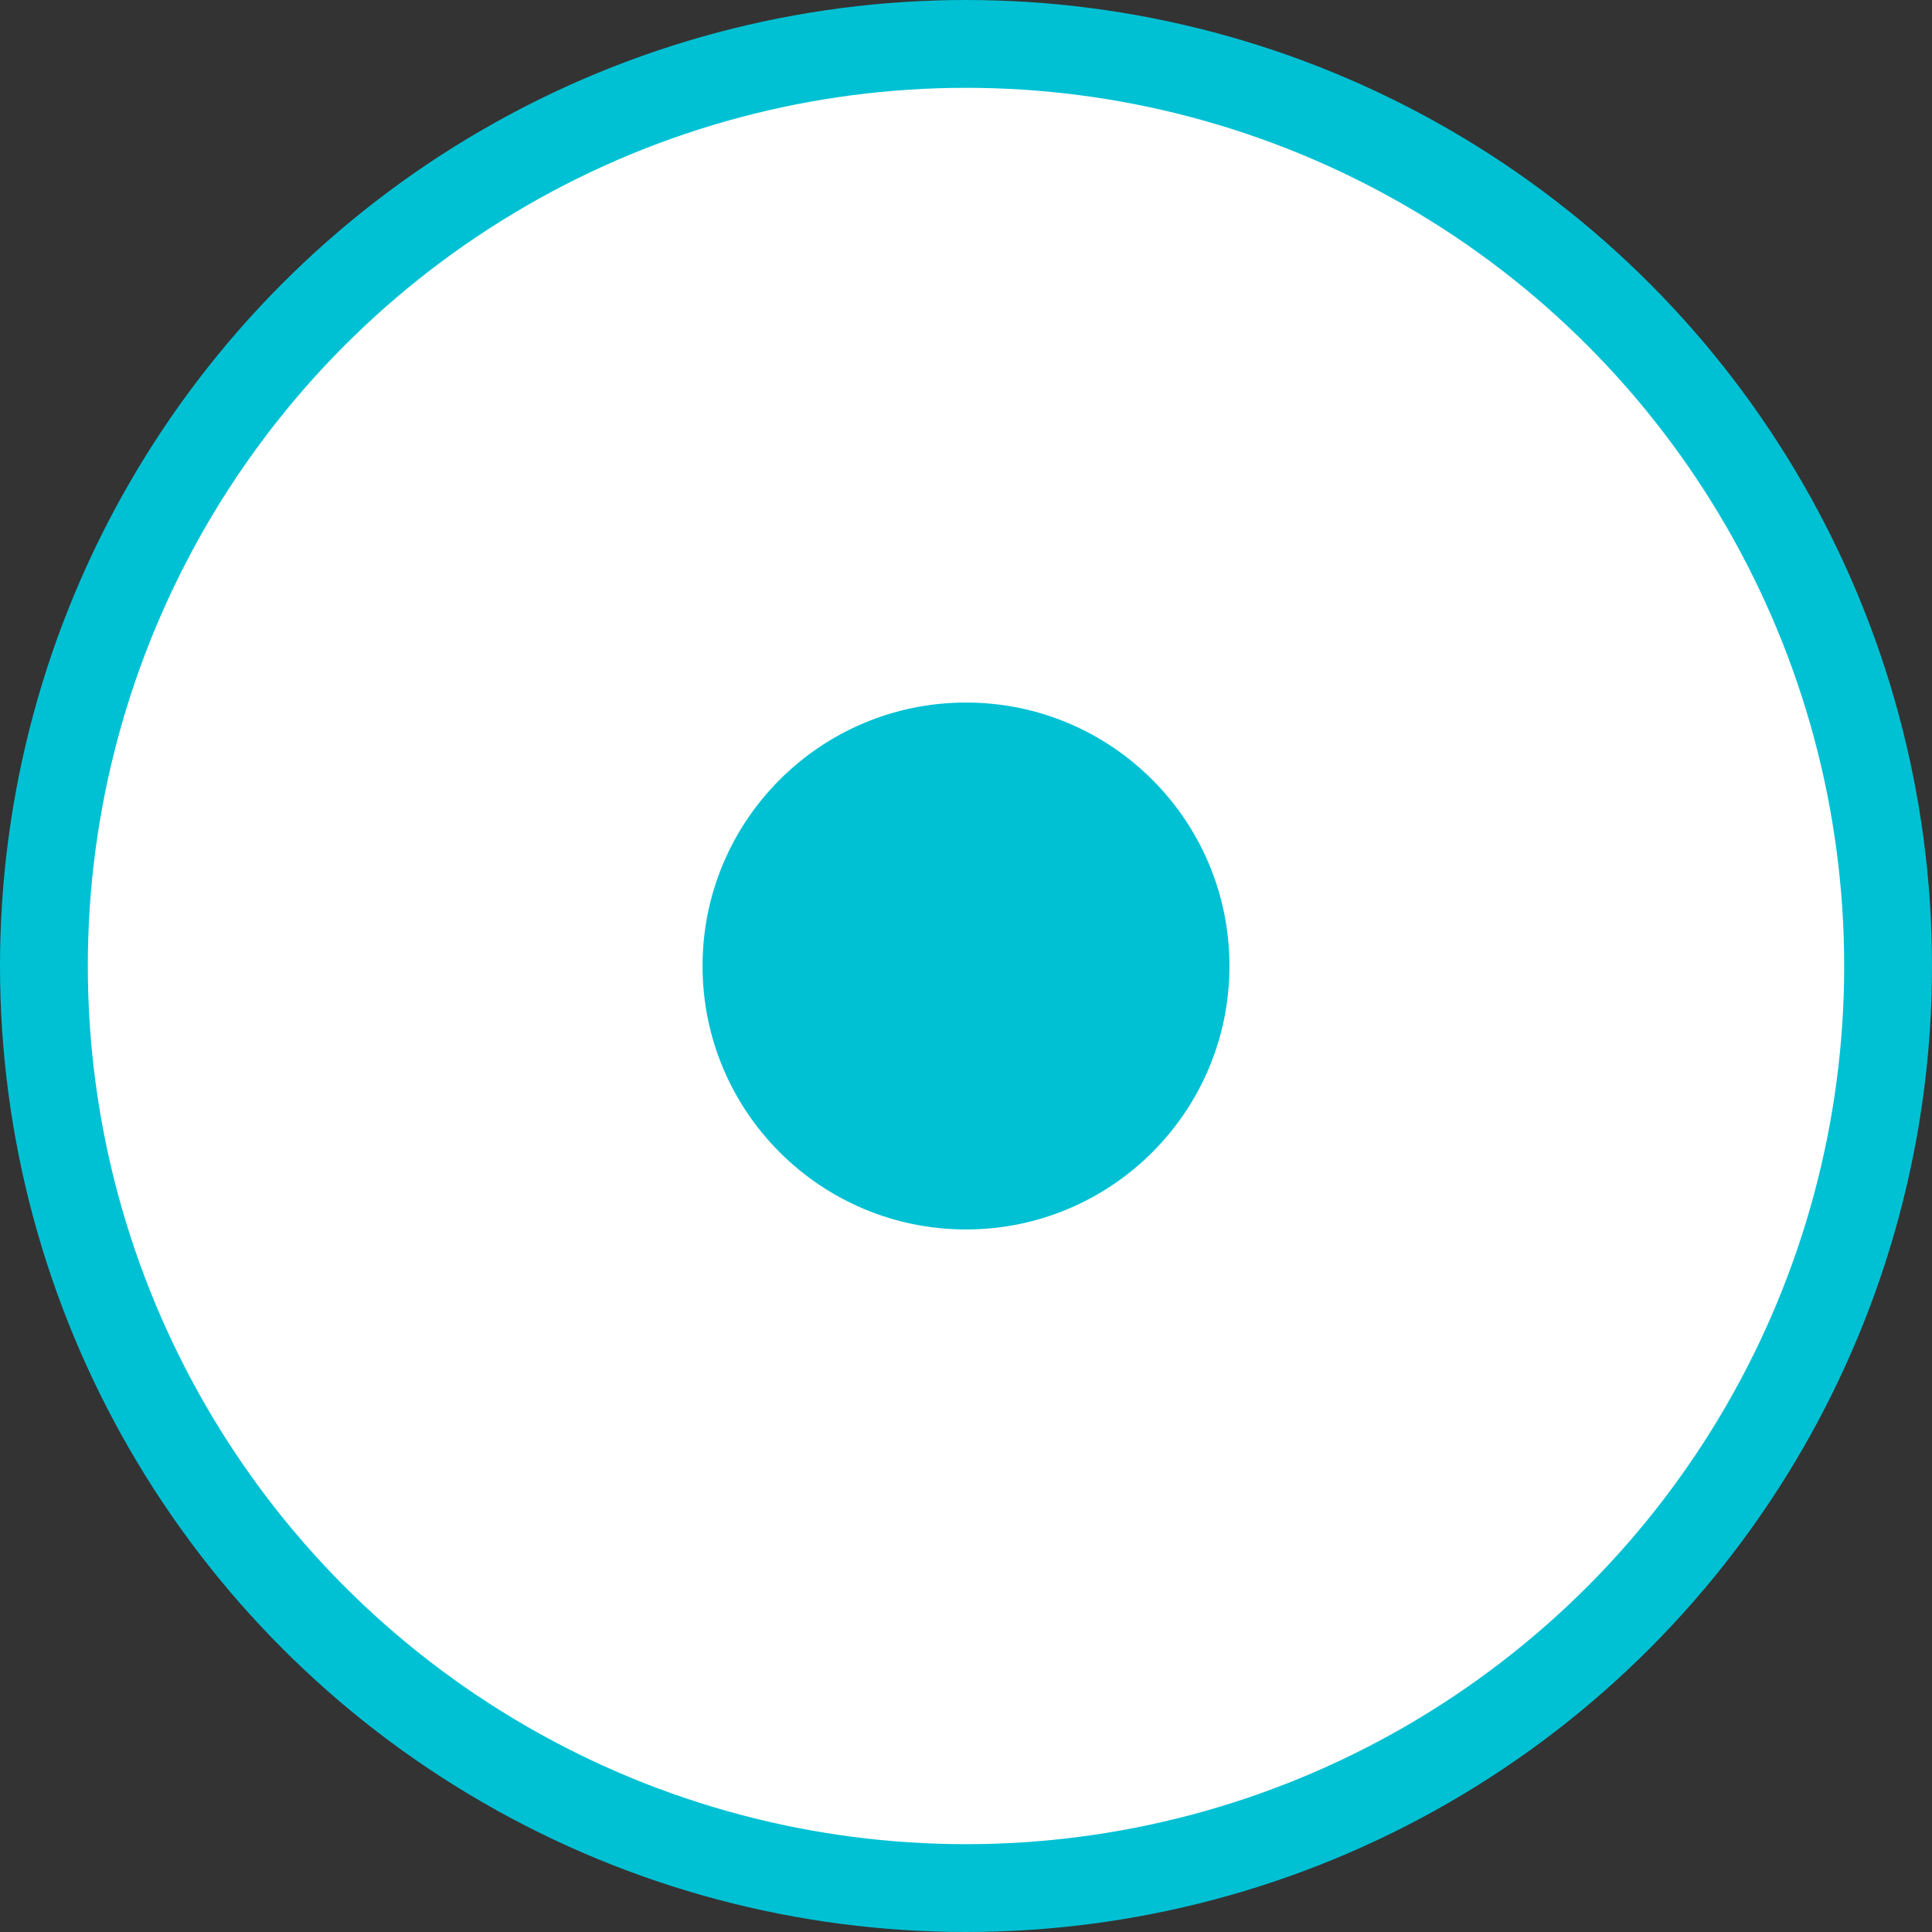
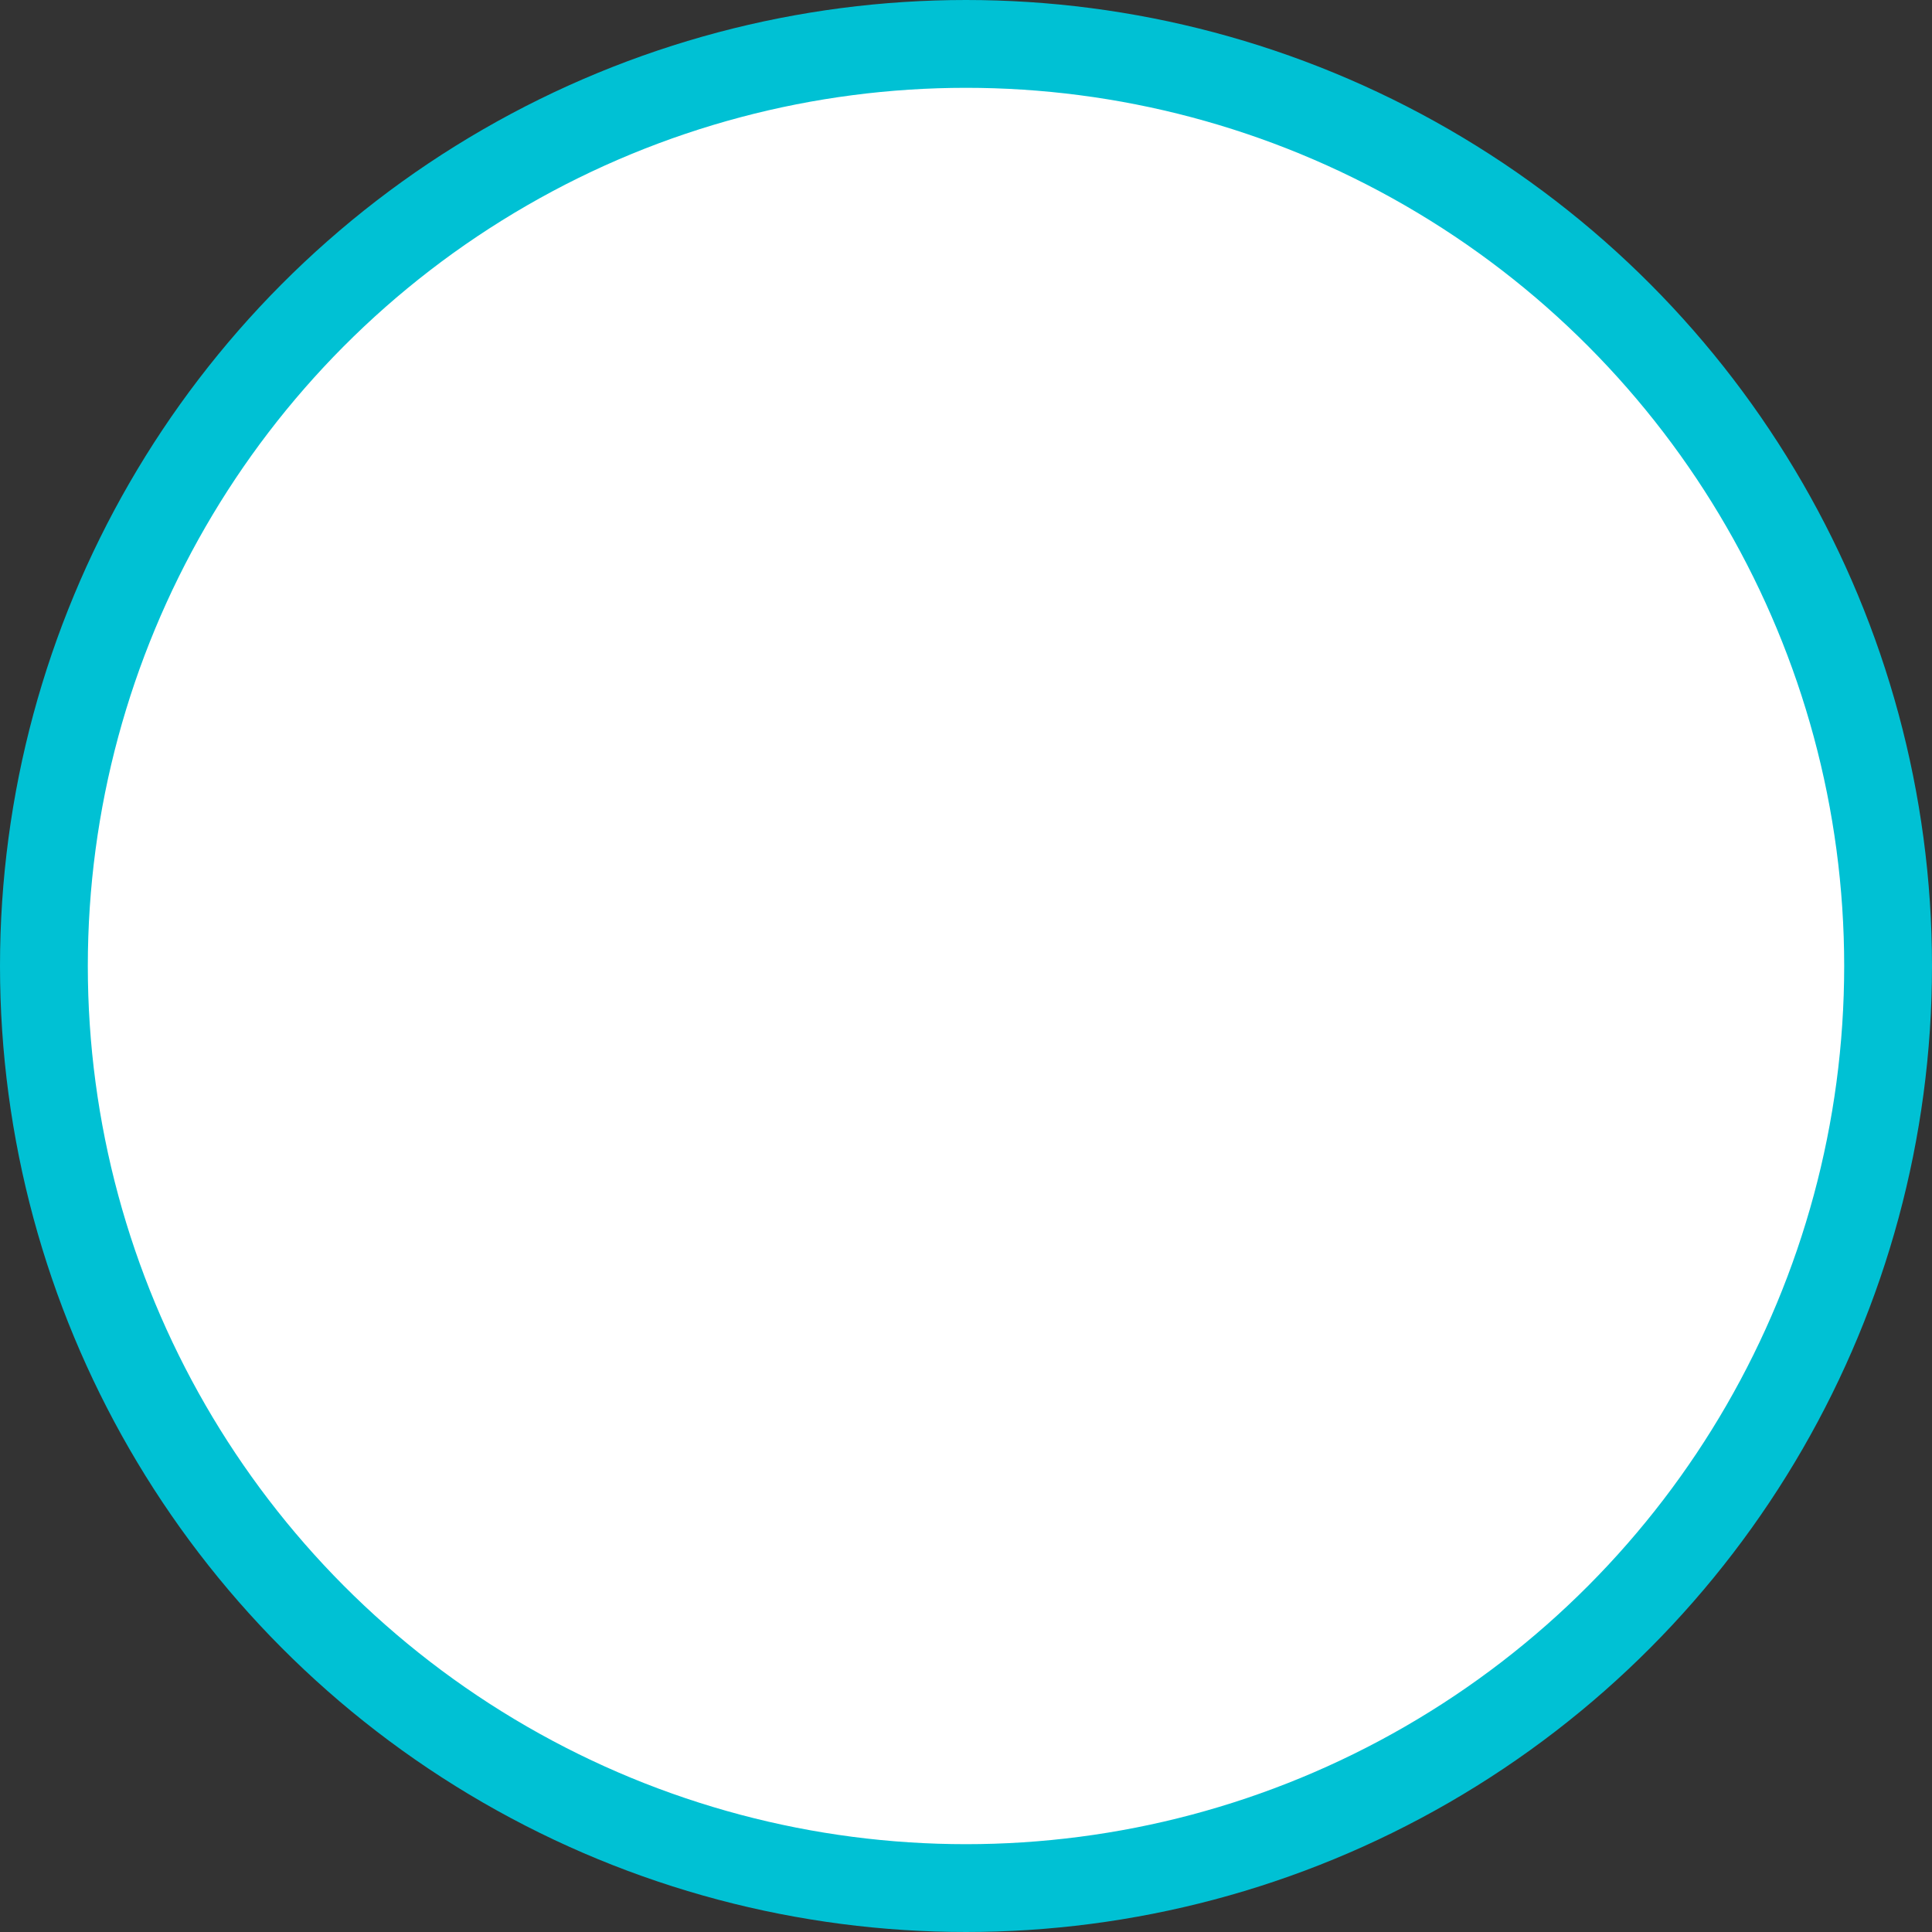
<svg xmlns="http://www.w3.org/2000/svg" version="1.1" x="0px" y="0px" viewBox="0 0 22 22" enable-background="new 0 0 22 22" xml:space="preserve">
  <rect x="0" y="0" width="22" height="22" fill="#333333" stroke="none" />
  <g id="Calque_1">
    <g>
      <g id="Ellipse_38">
        <circle fill="#FFFFFF" stroke="#00C1D4" cx="11" cy="11" r="10.5" />
      </g>
-       <circle id="Ellipse_39" fill="#00C1D4" cx="11" cy="11" r="3" />
    </g>
  </g>
  <g id="Groupe_3">
</g>
</svg>